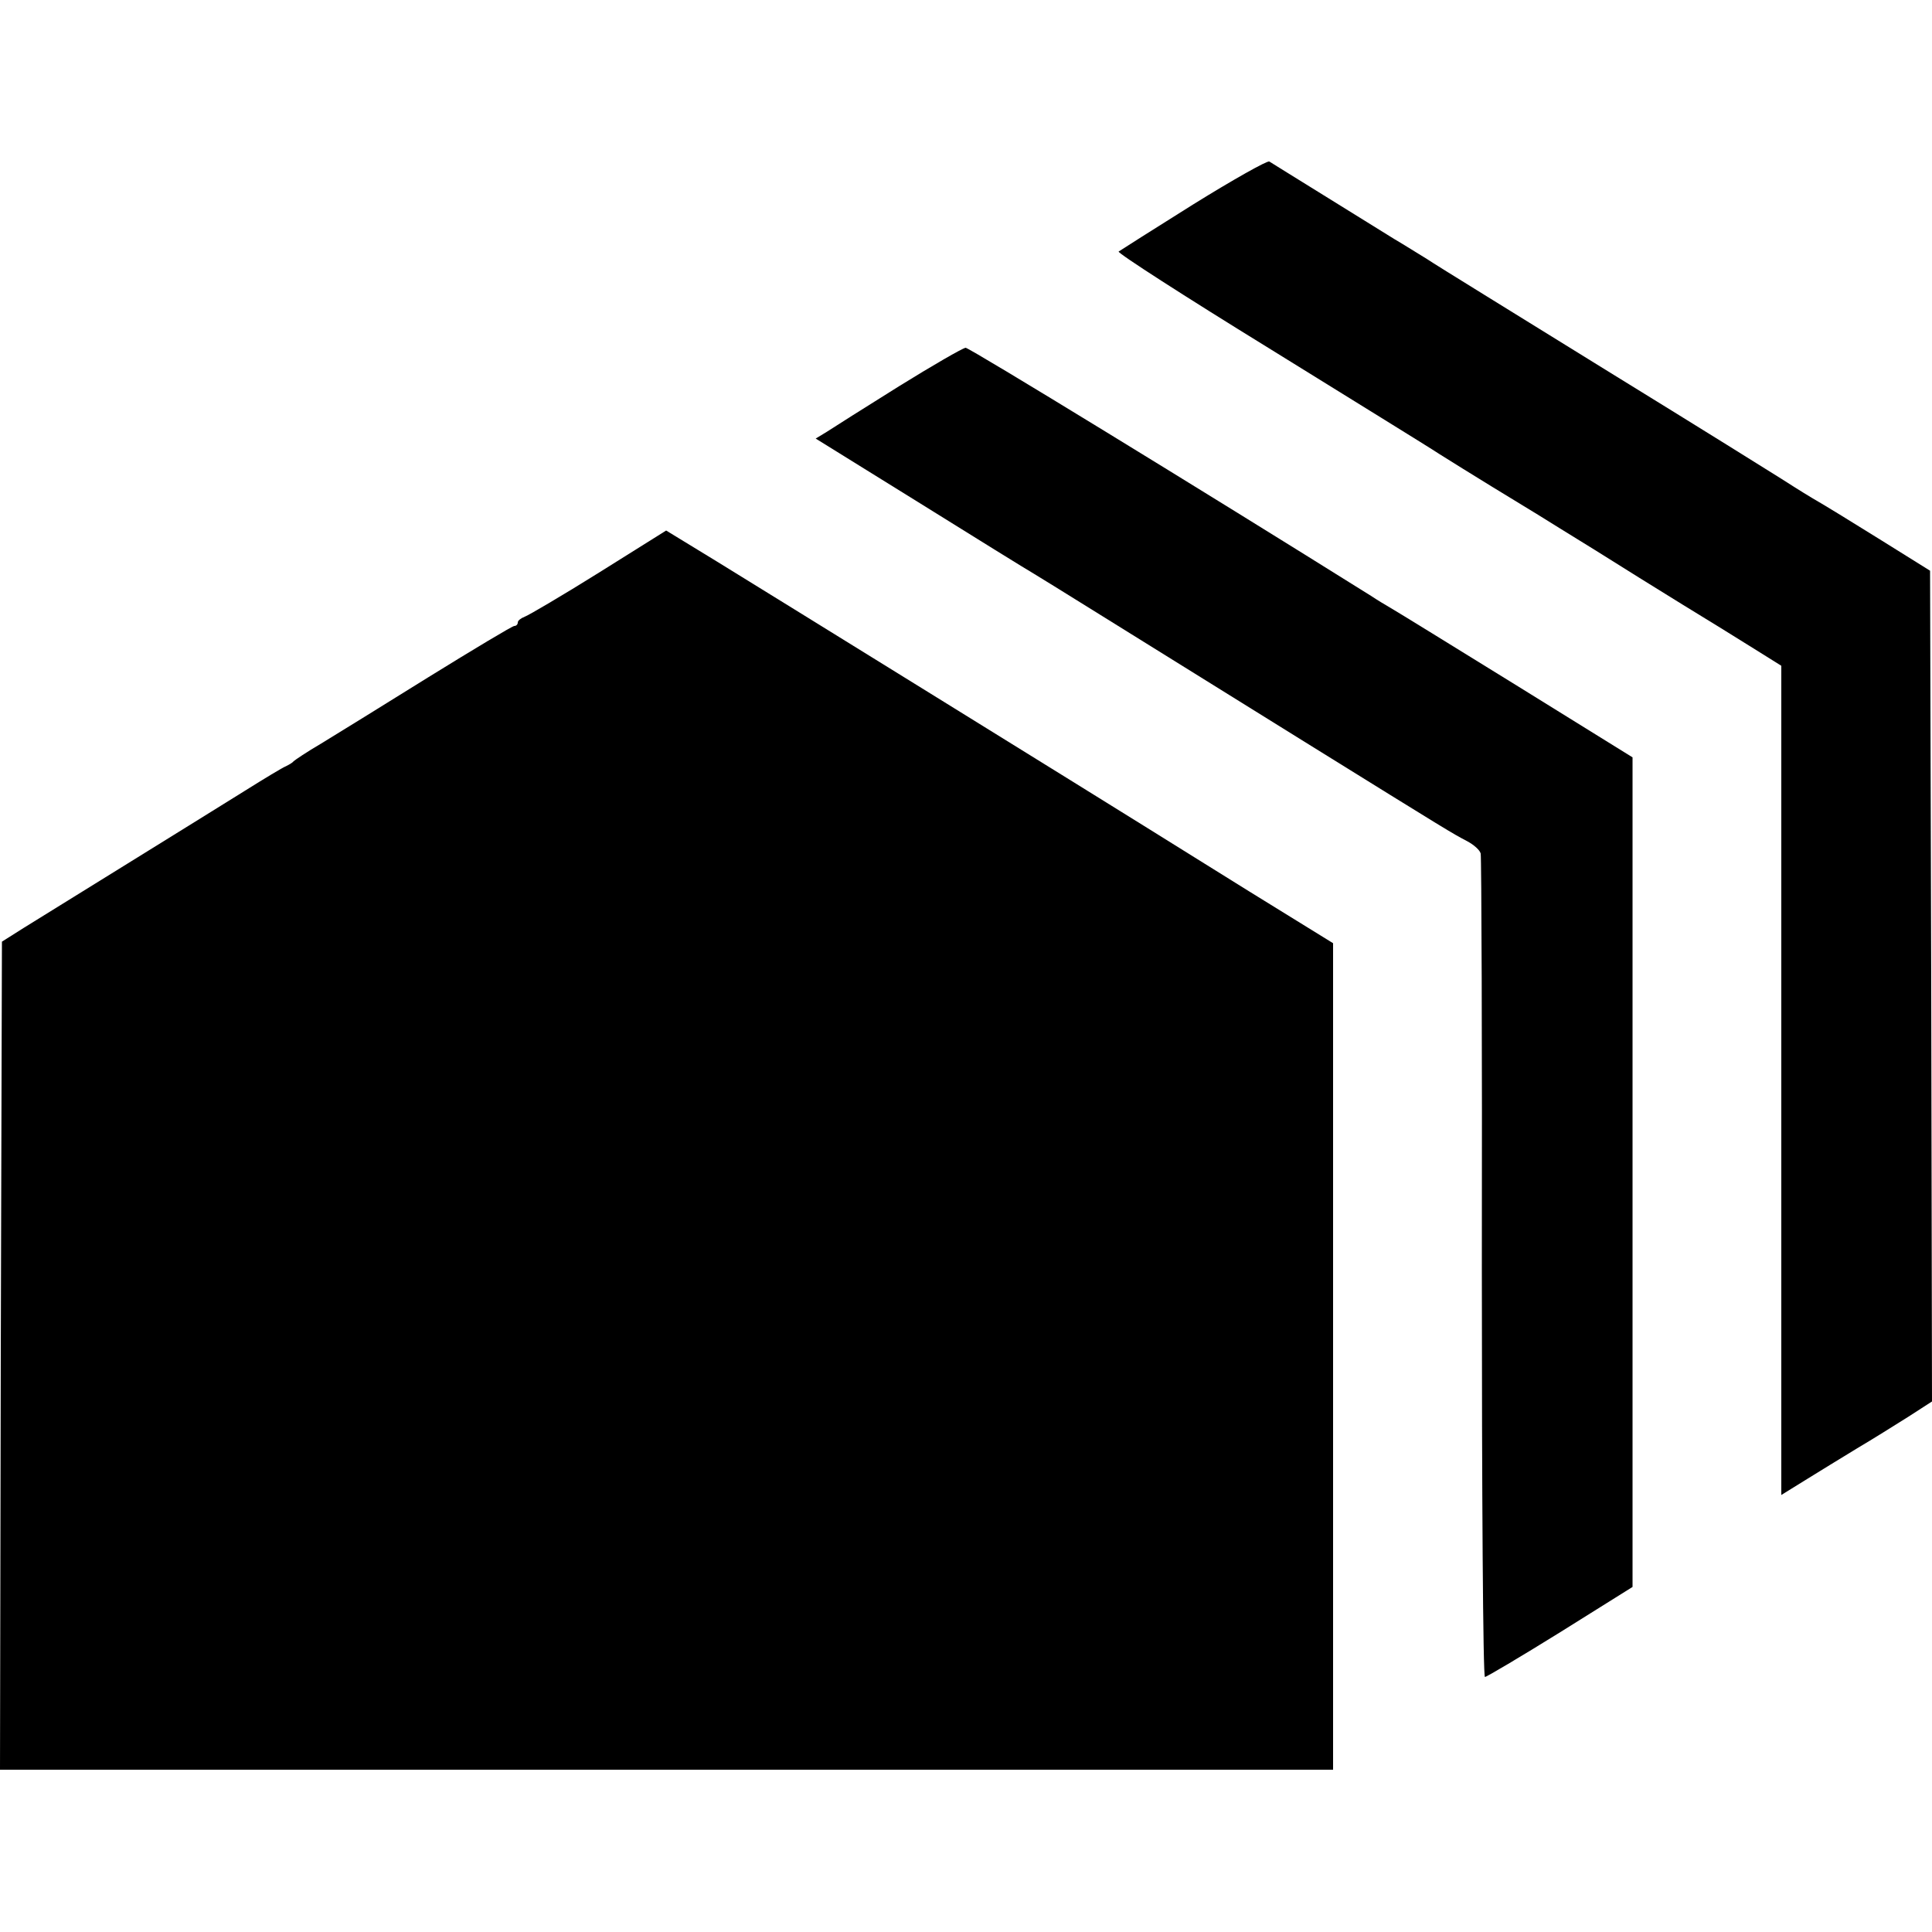
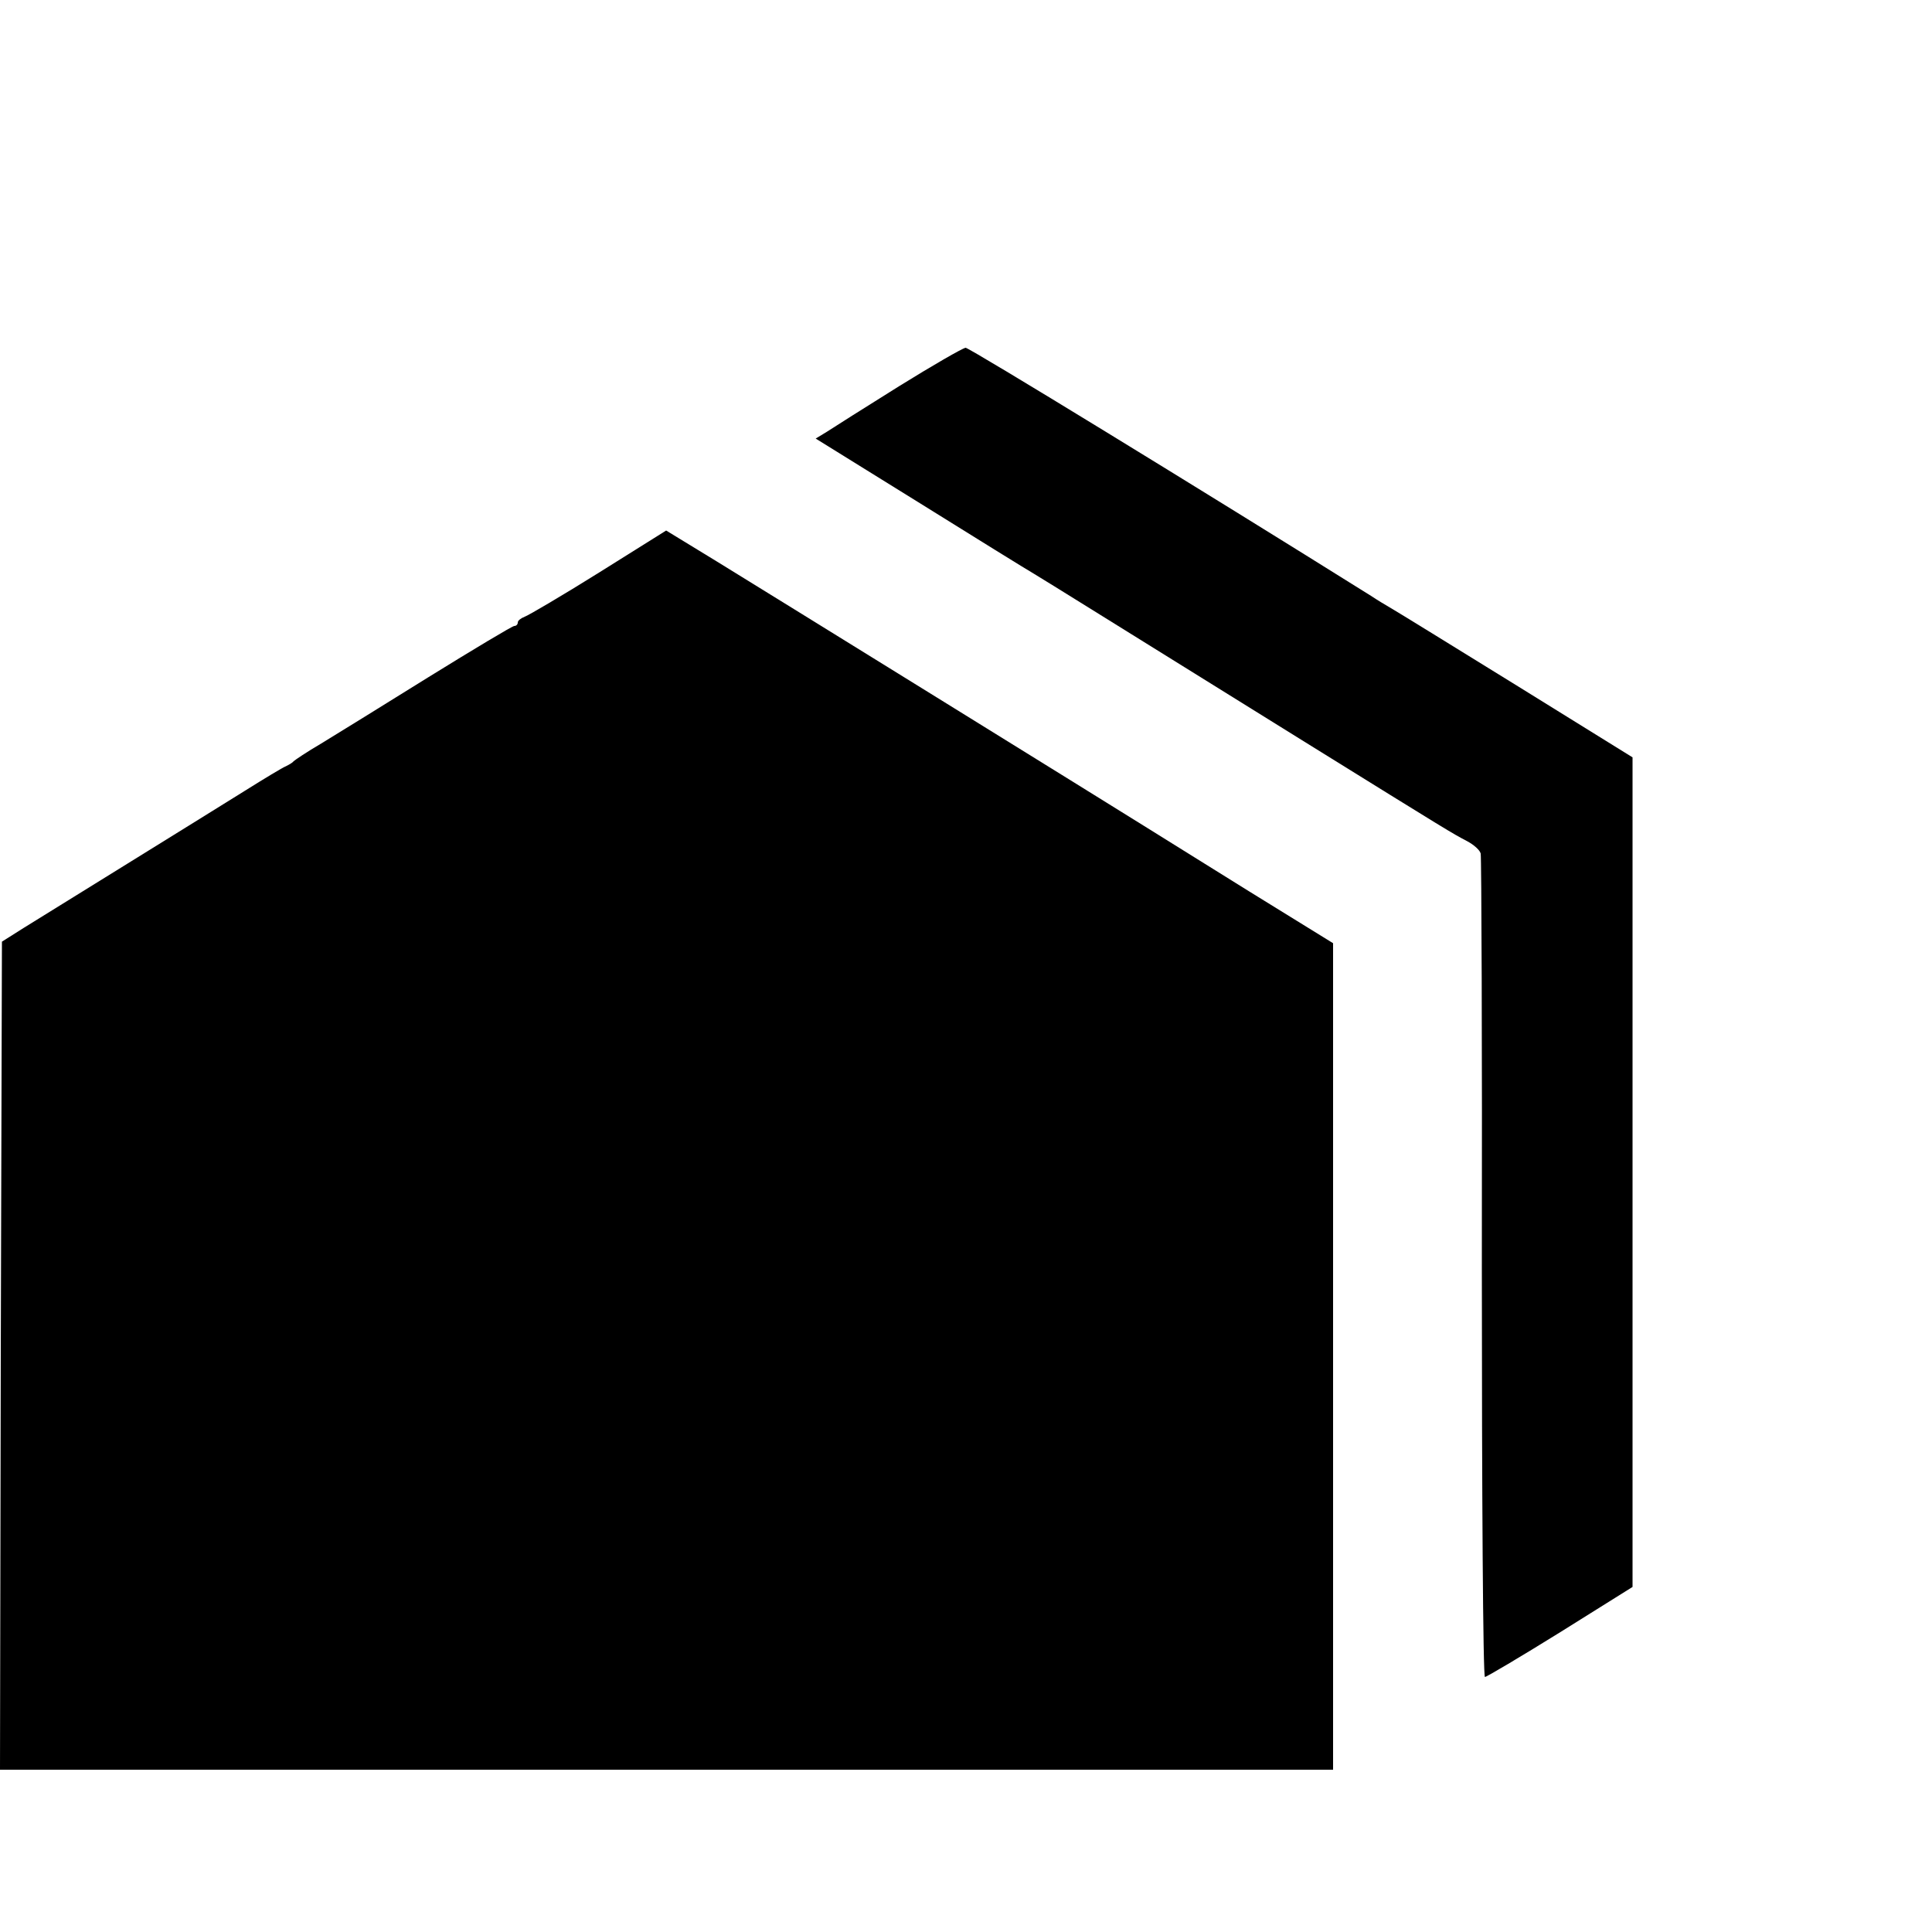
<svg xmlns="http://www.w3.org/2000/svg" version="1.0" width="500pt" height="500pt" viewBox="0 0 500 500" preserveAspectRatio="xMidYMid meet">
  <g transform="translate(0,500) scale(0.1,-0.1)" fill="#000000" stroke="none">
-     <path d="M3088 4471 c-102 -64 -189 -119 -193 -122 -3 -4 171 -116 387 -249 216 -134 416 -257 443 -275 60 -38 215 -133 255 -157 16 -10 82 -51 147 -91 65 -41 168 -105 228 -142 61 -37 143 -88 183 -113 l72 -45 0 -1073 0 -1073 63 39 c34 21 94 58 132 81 39 23 98 60 133 82 l62 40 -2 1075 -3 1075 -125 78 c-69 43 -150 93 -180 110 -30 18 -66 41 -80 50 -14 9 -216 135 -450 279 -234 145 -444 274 -466 289 -23 14 -61 38 -85 52 -24 15 -105 65 -179 111 -74 46 -139 86 -145 90 -5 3 -94 -47 -197 -111z" />
    <path d="M2326 4000 c-88 -55 -172 -108 -187 -118 l-28 -17 266 -165 c146 -91 280 -174 299 -185 35 -21 187 -116 707 -439 369 -229 374 -232 414 -253 17 -9 33 -23 35 -32 2 -9 4 -492 3 -1073 0 -582 3 -1058 8 -1058 4 0 92 52 195 116 l187 117 0 1073 0 1074 -300 186 c-165 102 -311 192 -325 200 -14 8 -37 22 -52 32 -441 276 -1039 642 -1049 642 -8 -1 -86 -46 -173 -100z" />
    <path d="M1550 3518 c-96 -60 -183 -111 -192 -114 -10 -4 -18 -10 -18 -15 0 -5 -4 -9 -9 -9 -5 0 -105 -60 -223 -133 -117 -73 -242 -150 -278 -172 -36 -21 -67 -42 -70 -45 -3 -4 -12 -9 -20 -13 -8 -3 -56 -32 -107 -64 -51 -32 -187 -116 -303 -188 -115 -71 -236 -146 -268 -166 l-57 -36 -3 -1071 -2 -1072 1725 0 1725 0 0 1069 0 1070 -217 134 c-120 75 -243 151 -273 170 -91 57 -965 598 -1105 684 l-131 80 -174 -109z" />
  </g>
</svg>